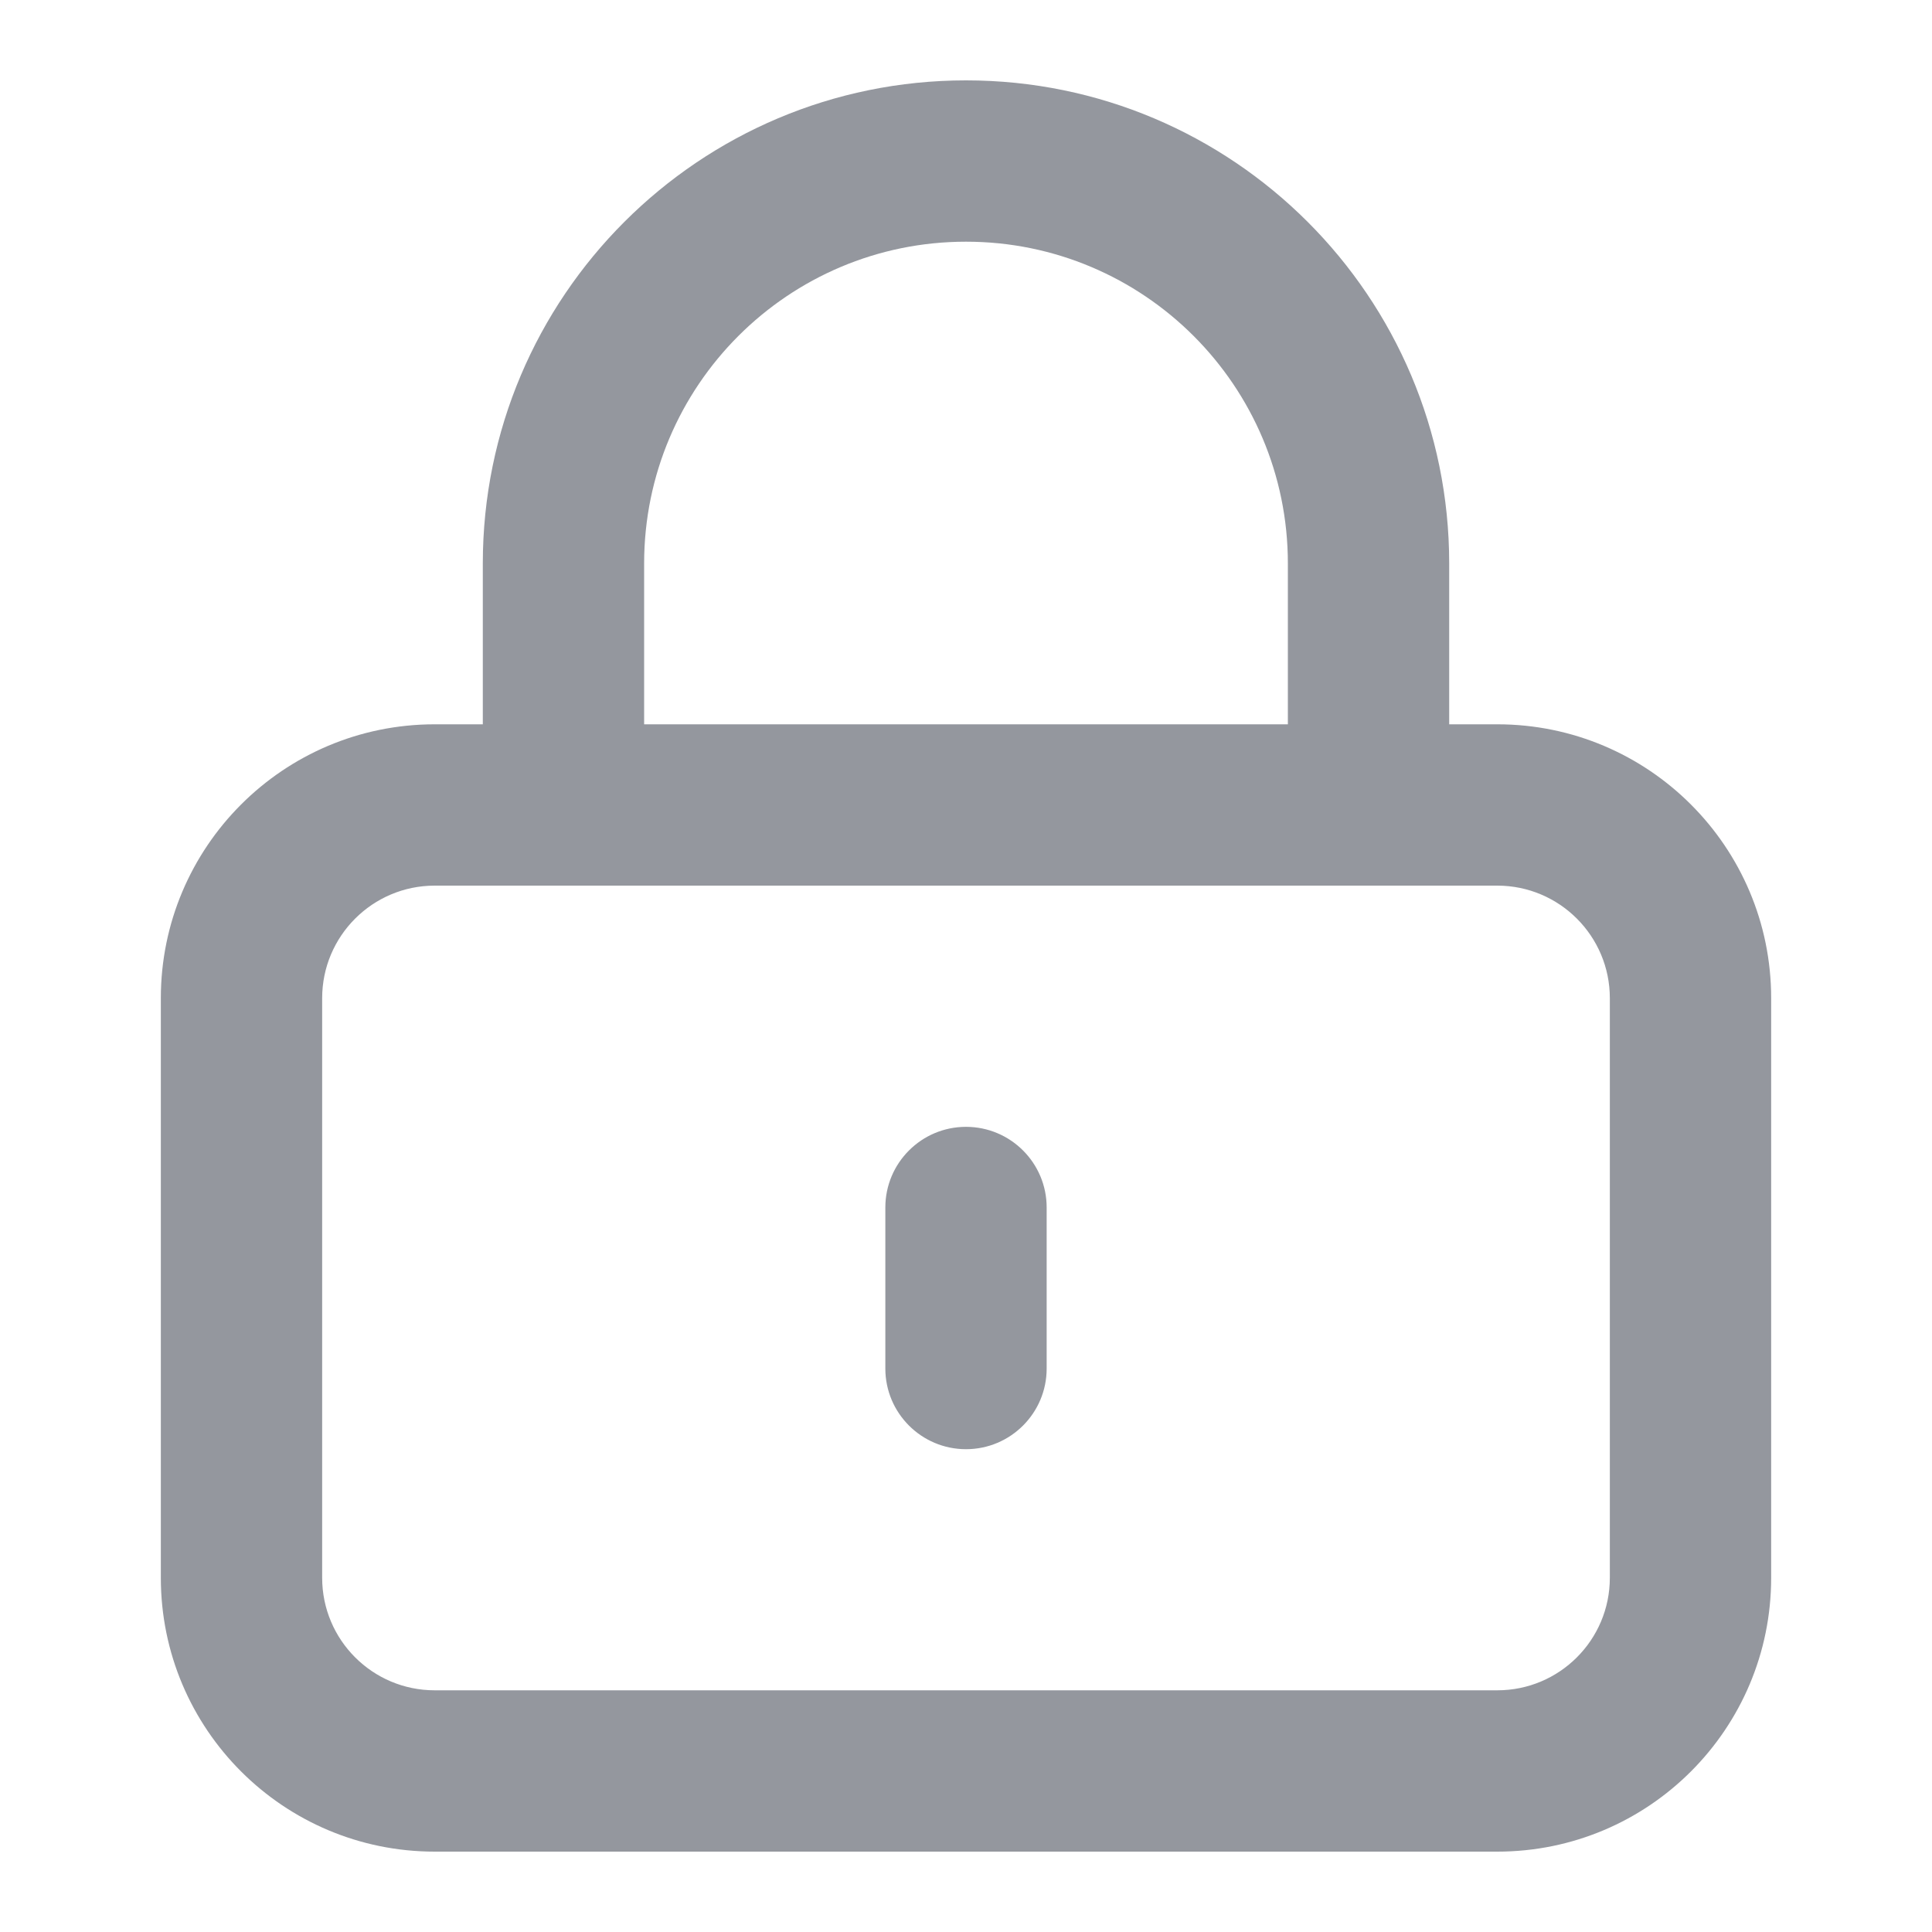
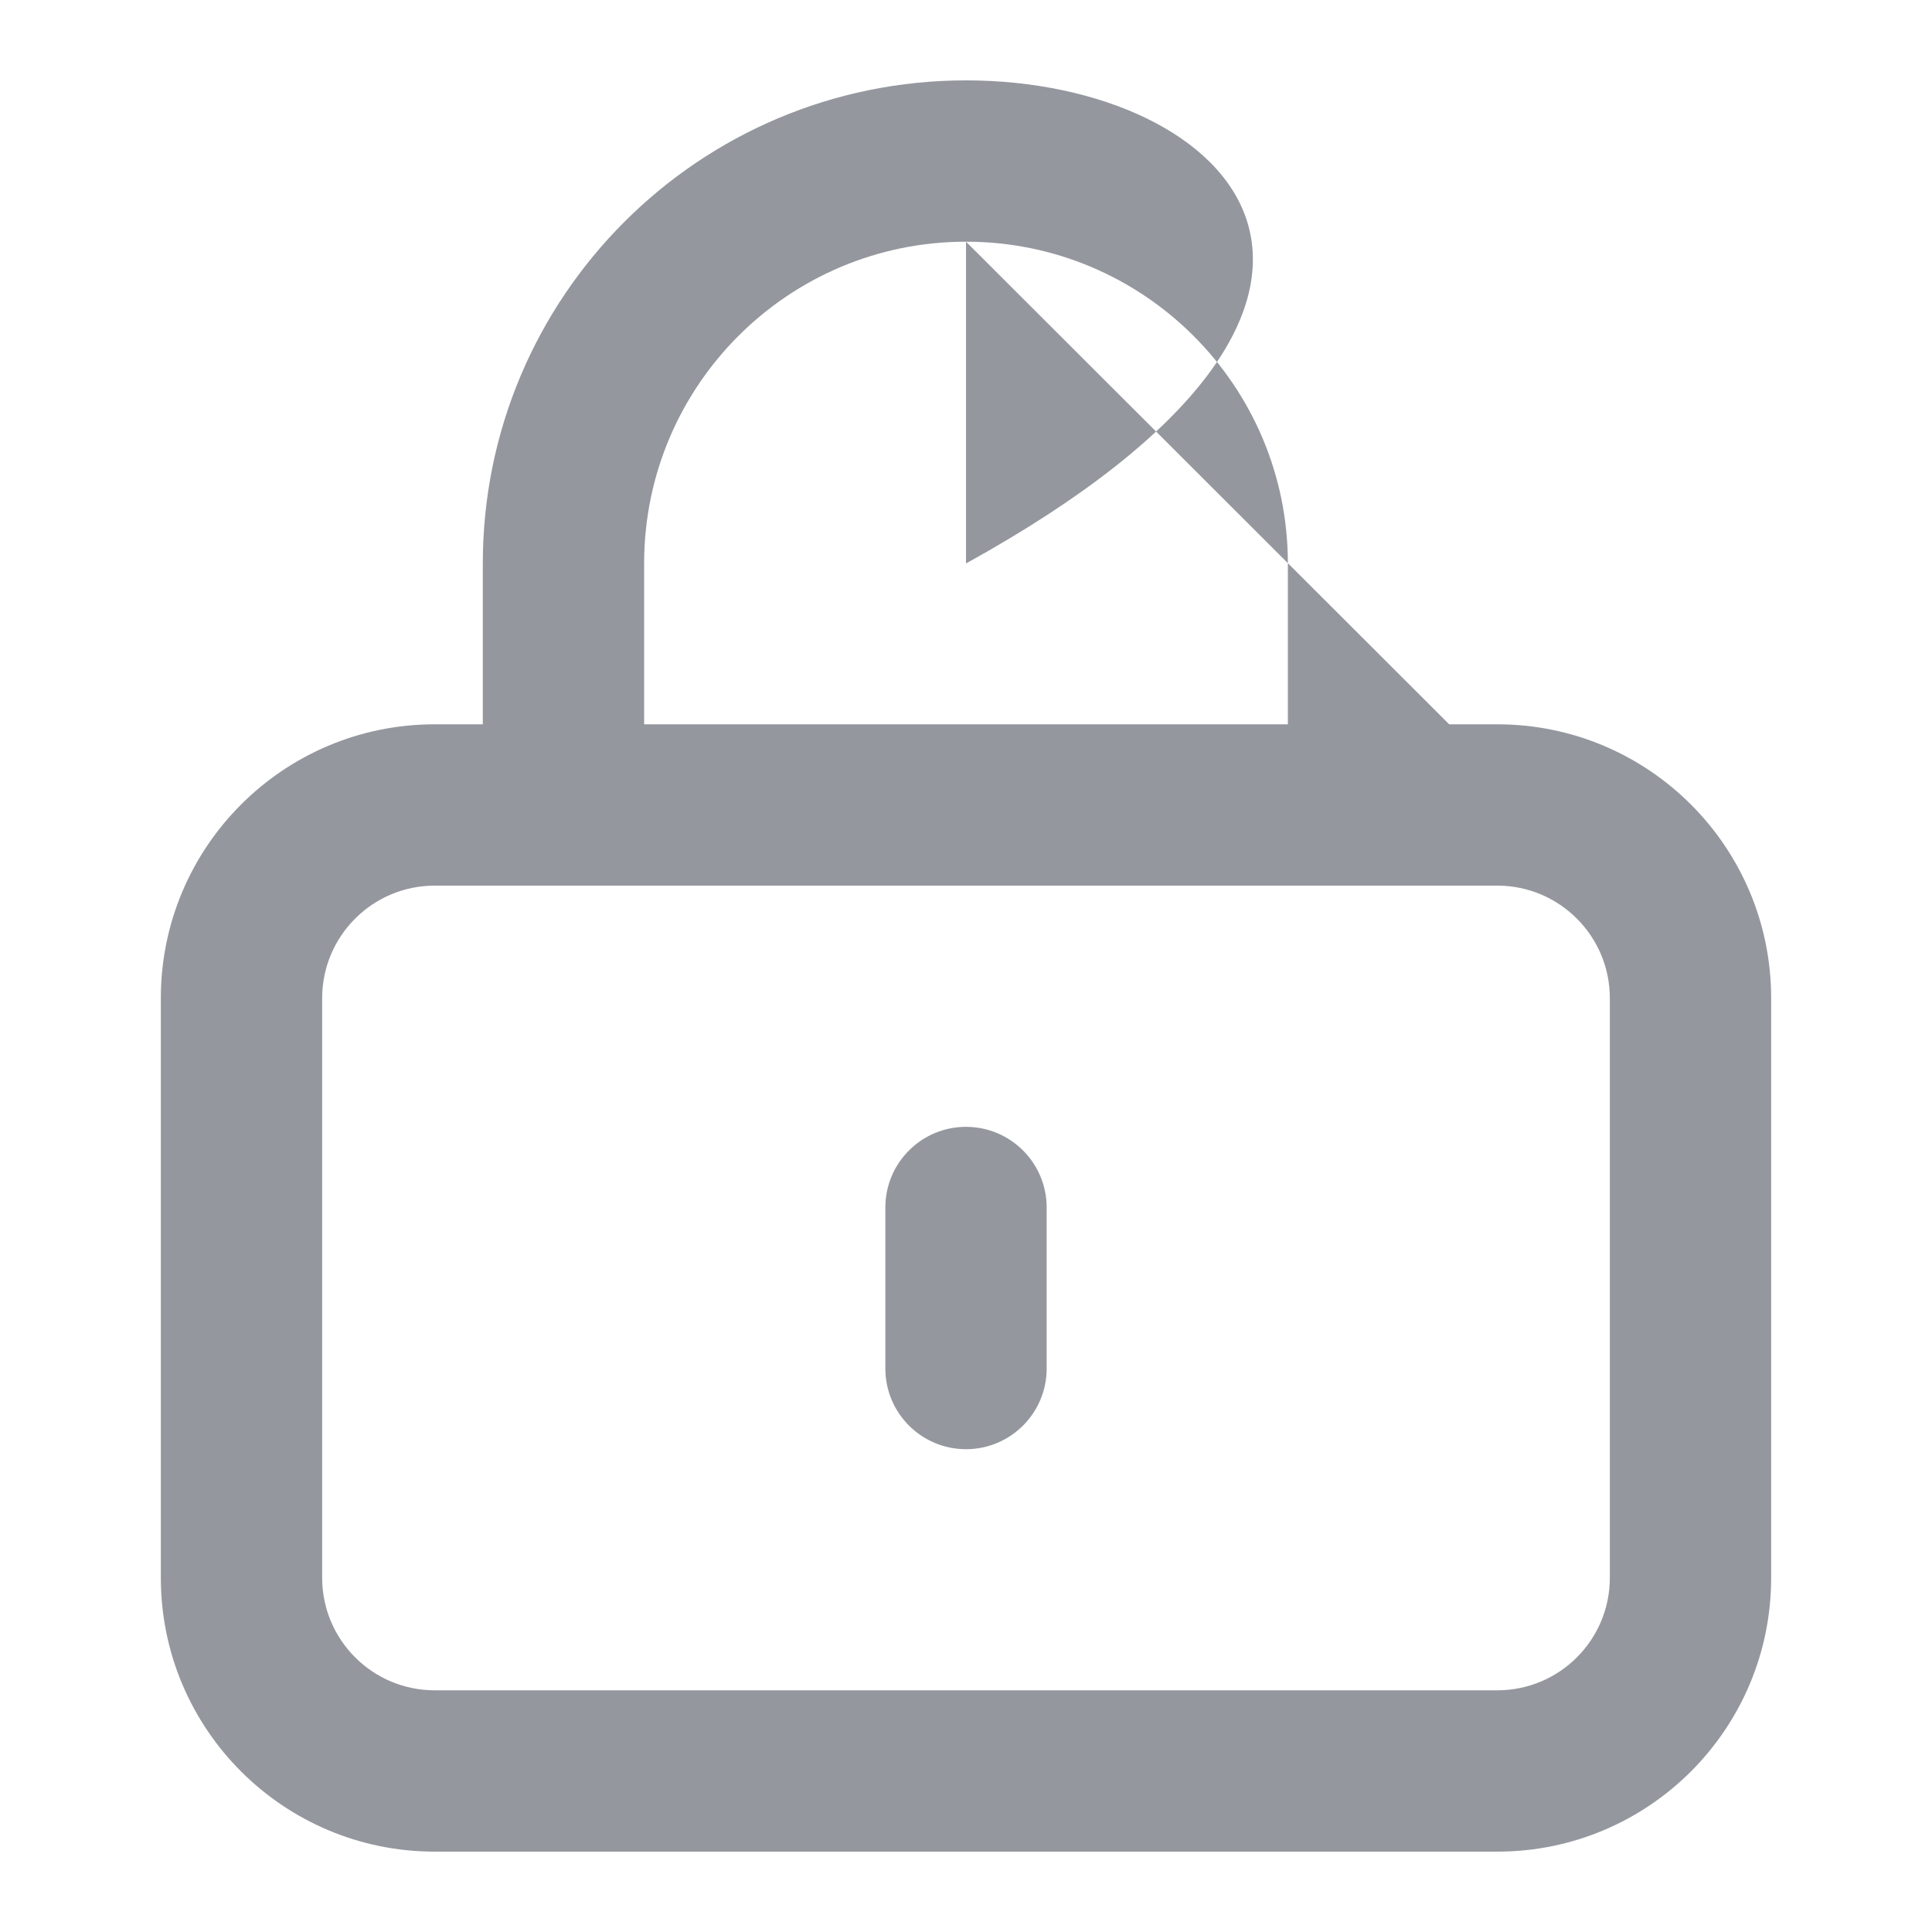
<svg xmlns="http://www.w3.org/2000/svg" width="20" height="20" viewBox="0 0 20 20" fill="none">
-   <path fill-rule="evenodd" clip-rule="evenodd" d="M10 2.502C8.16 2.502 6.668 3.993 6.668 5.833V7.498H13.332V5.833C13.332 3.993 11.84 2.502 10 2.502ZM15.002 7.498V5.833C15.002 3.071 12.762 0.832 10 0.832C7.238 0.832 4.998 3.071 4.998 5.833V7.498H4.5C2.934 7.498 1.665 8.768 1.665 10.333V16.333C1.665 17.899 2.934 19.168 4.5 19.168H15.5C17.066 19.168 18.335 17.899 18.335 16.333V10.333C18.335 8.768 17.066 7.498 15.5 7.498H15.002ZM14.167 9.168H5.833H4.5C3.857 9.168 3.335 9.69 3.335 10.333V16.333C3.335 16.977 3.857 17.498 4.5 17.498H15.5C16.143 17.498 16.665 16.977 16.665 16.333V10.333C16.665 9.69 16.143 9.168 15.5 9.168H14.167ZM10 11.665C10.461 11.665 10.835 12.039 10.835 12.5V14.167C10.835 14.628 10.461 15.002 10 15.002C9.539 15.002 9.165 14.628 9.165 14.167V12.5C9.165 12.039 9.539 11.665 10 11.665Z" fill="#94979E" />
+   <path fill-rule="evenodd" clip-rule="evenodd" d="M10 2.502C8.16 2.502 6.668 3.993 6.668 5.833V7.498H13.332V5.833C13.332 3.993 11.84 2.502 10 2.502ZV5.833C15.002 3.071 12.762 0.832 10 0.832C7.238 0.832 4.998 3.071 4.998 5.833V7.498H4.5C2.934 7.498 1.665 8.768 1.665 10.333V16.333C1.665 17.899 2.934 19.168 4.5 19.168H15.5C17.066 19.168 18.335 17.899 18.335 16.333V10.333C18.335 8.768 17.066 7.498 15.5 7.498H15.002ZM14.167 9.168H5.833H4.5C3.857 9.168 3.335 9.69 3.335 10.333V16.333C3.335 16.977 3.857 17.498 4.5 17.498H15.5C16.143 17.498 16.665 16.977 16.665 16.333V10.333C16.665 9.69 16.143 9.168 15.5 9.168H14.167ZM10 11.665C10.461 11.665 10.835 12.039 10.835 12.5V14.167C10.835 14.628 10.461 15.002 10 15.002C9.539 15.002 9.165 14.628 9.165 14.167V12.5C9.165 12.039 9.539 11.665 10 11.665Z" fill="#94979E" />
</svg>